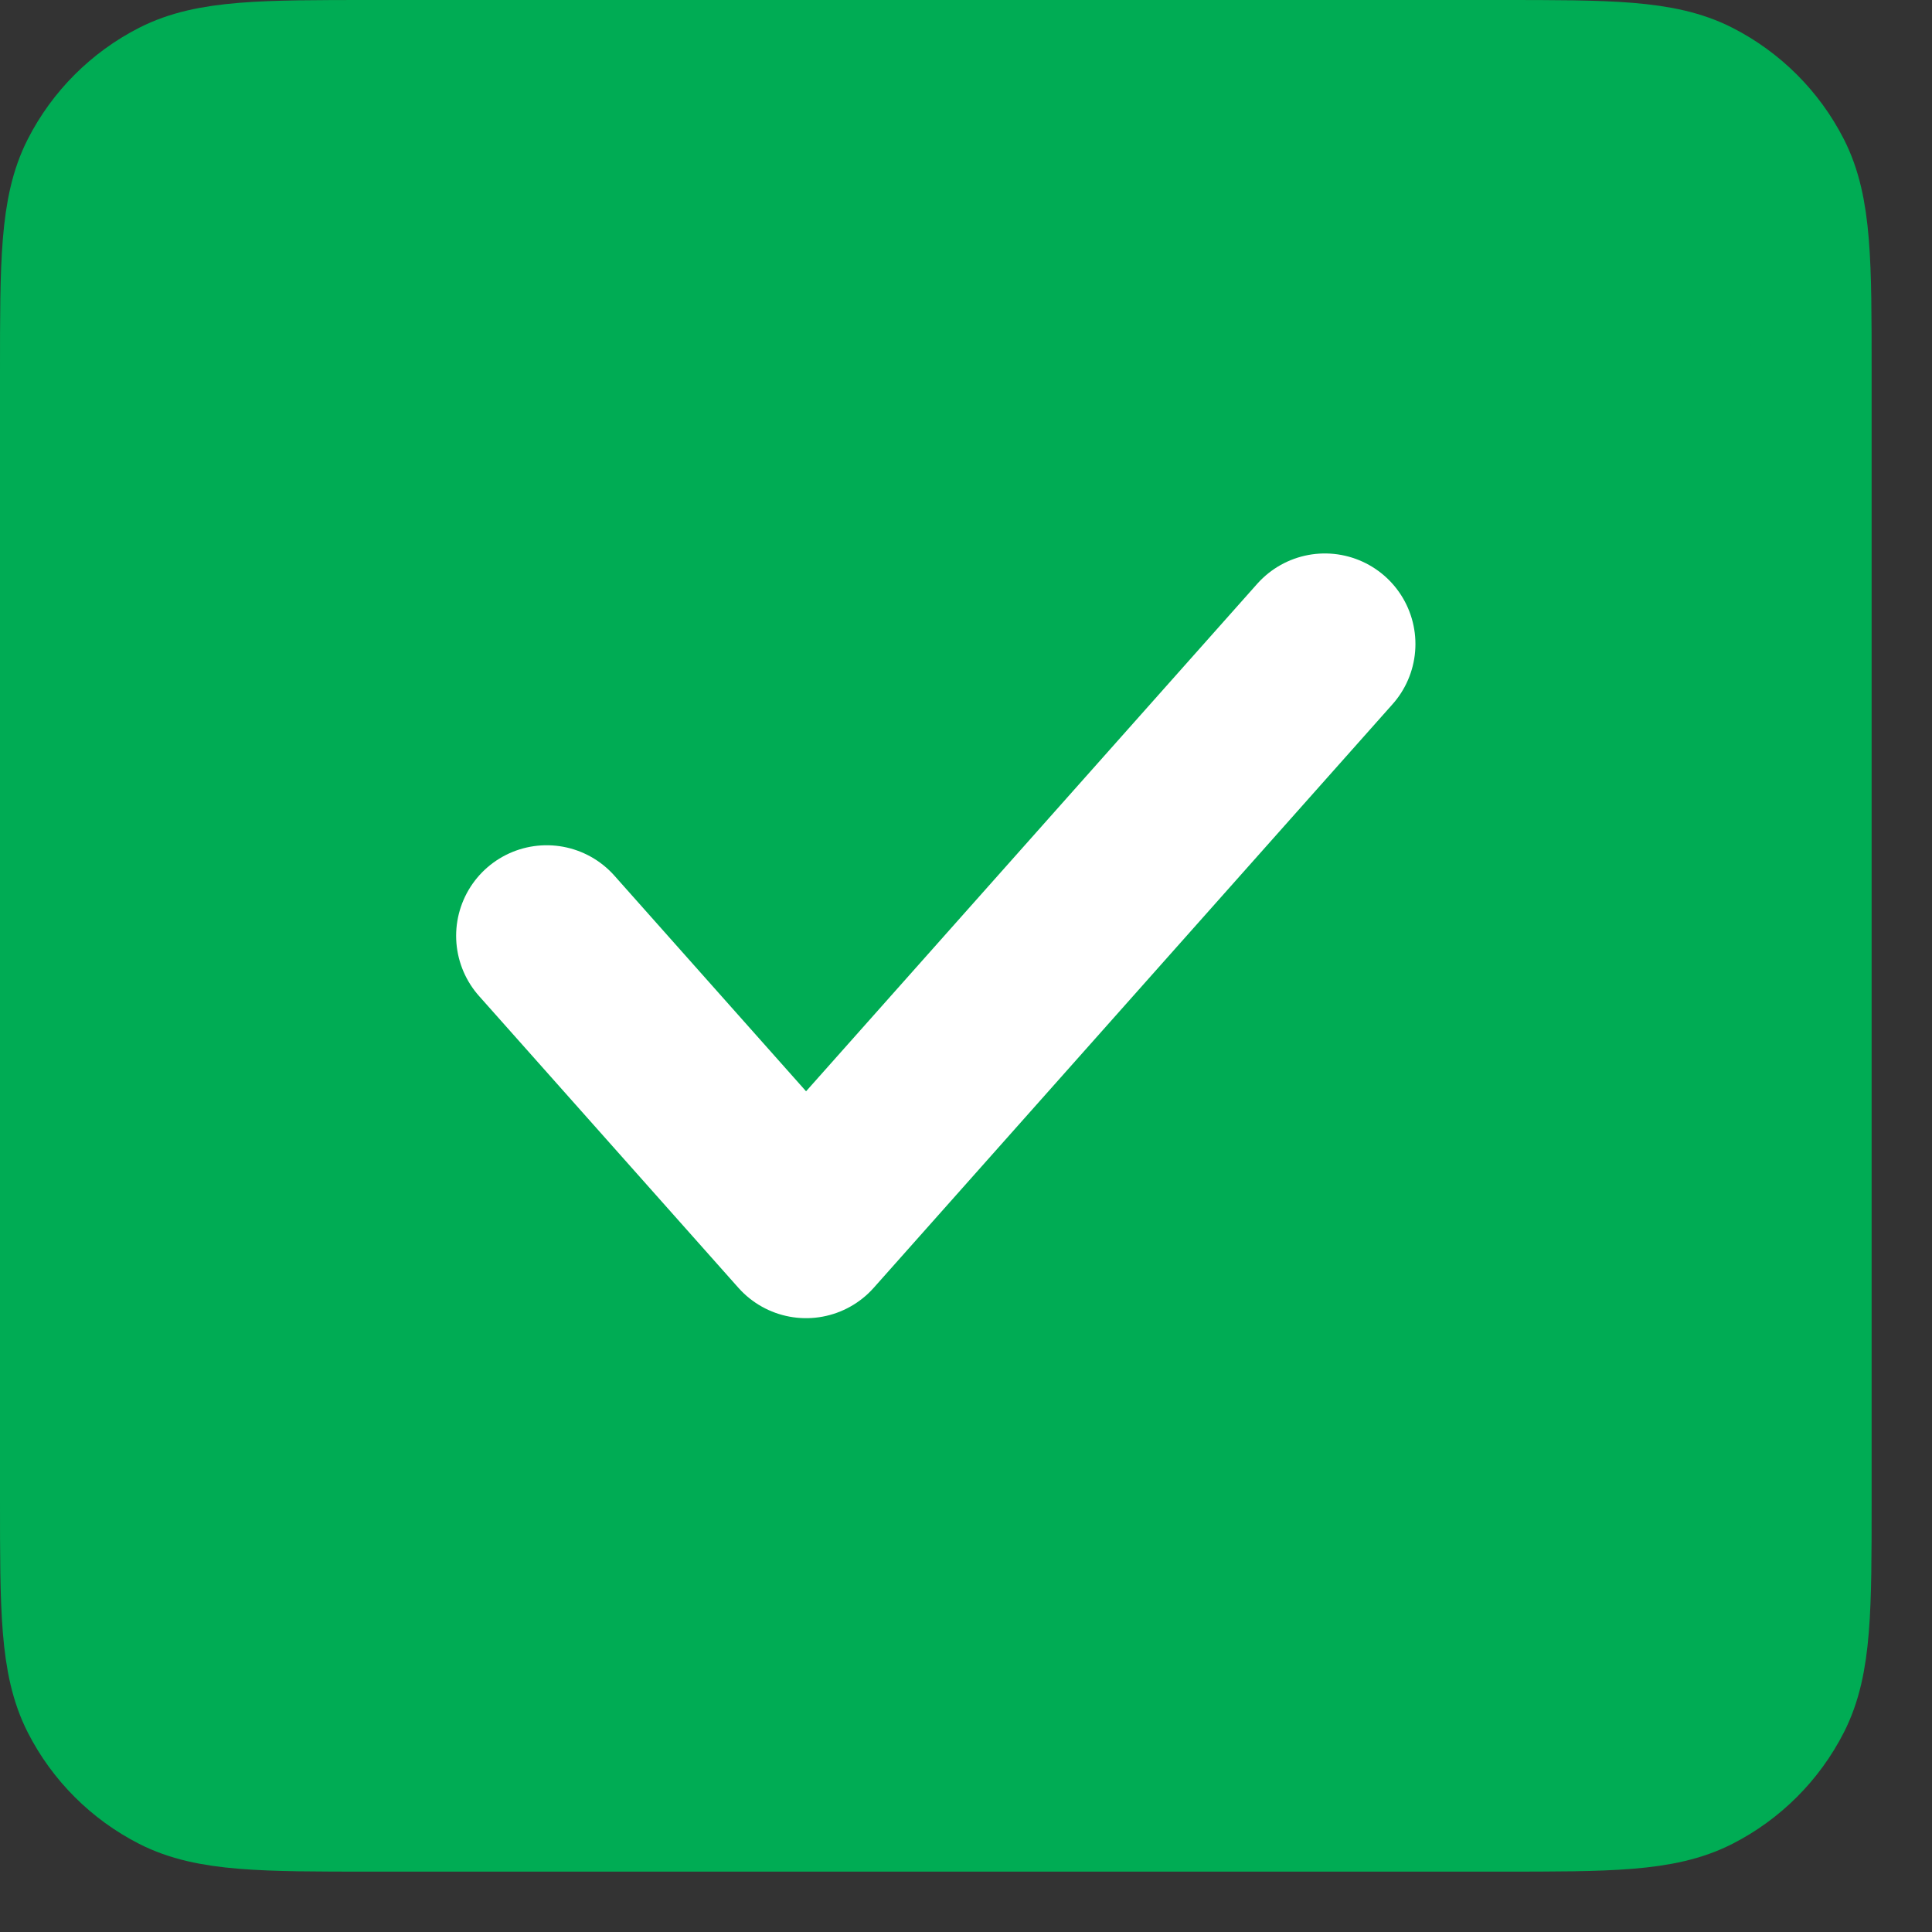
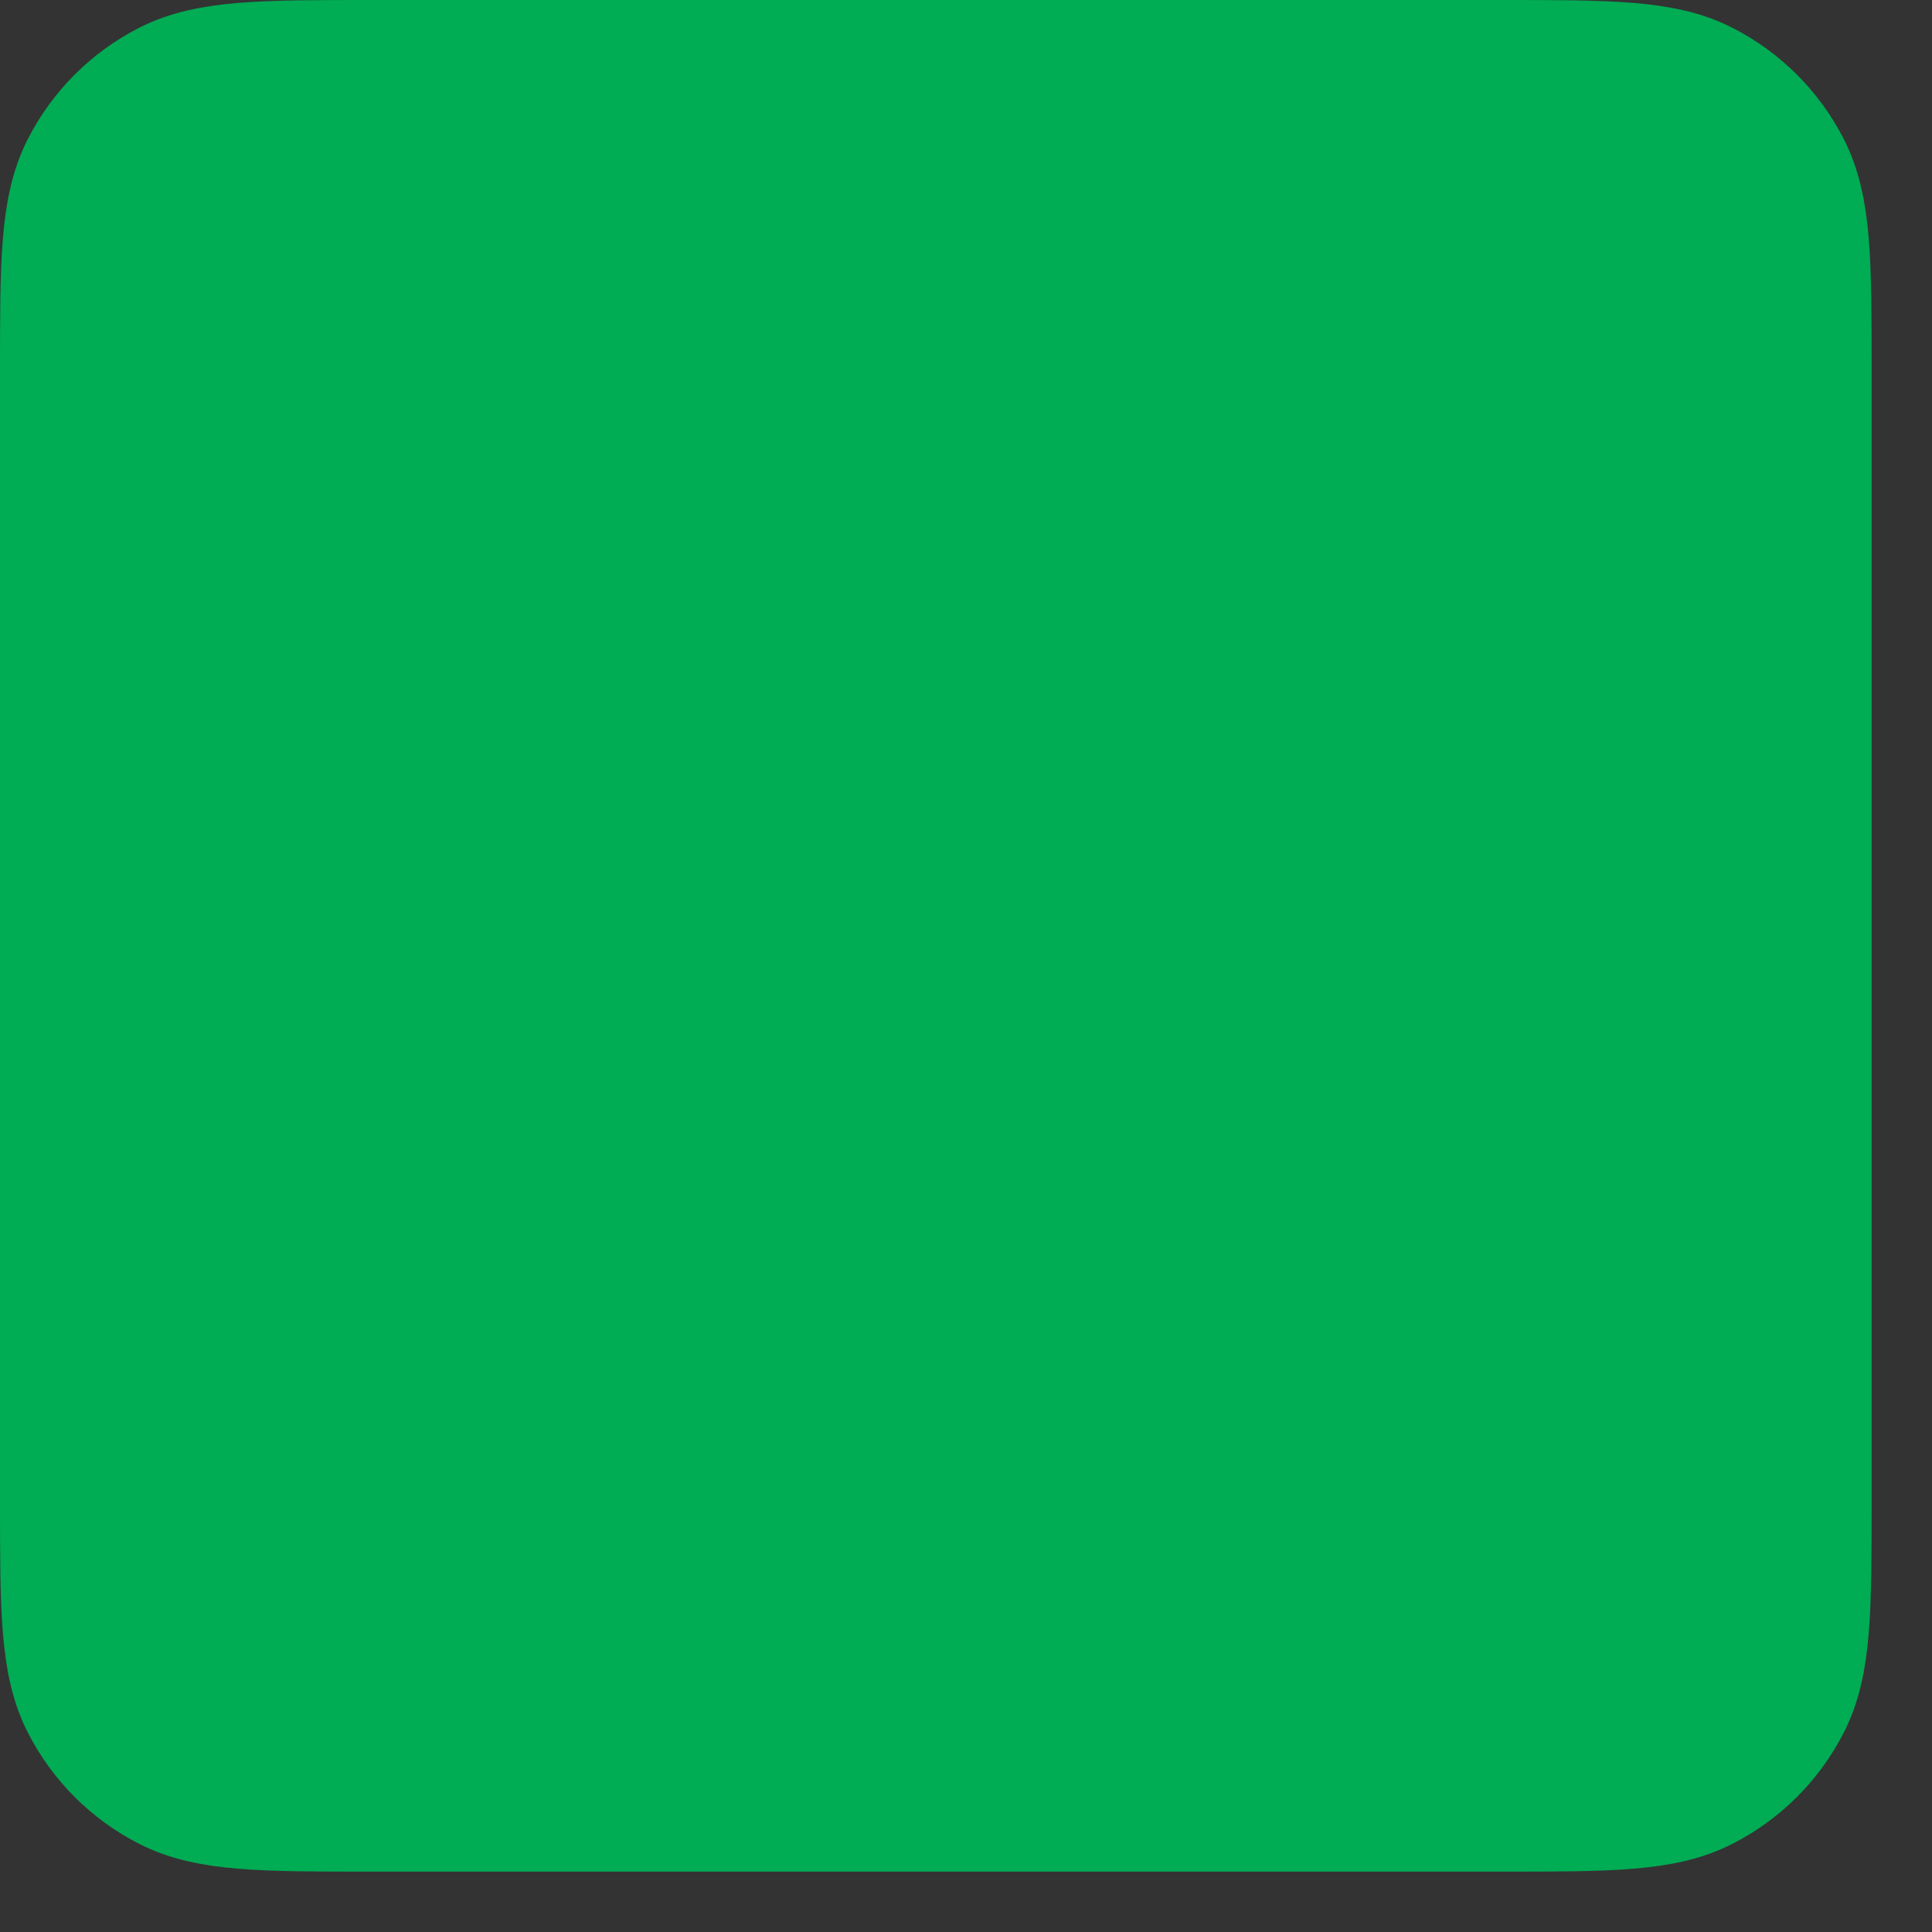
<svg xmlns="http://www.w3.org/2000/svg" width="32" height="32" viewBox="0 0 32 32" fill="none">
  <rect x="0" y="0" width="32" height="32" fill="#333333" stroke="none" />
  <path d="M1 6.156V24.845C1 26.649 1 27.551 1.351 28.241C1.66 28.847 2.153 29.34 2.759 29.649C3.448 30 4.349 30 6.151 30H24.849C26.651 30 27.551 30 28.24 29.649C28.846 29.34 29.34 28.847 29.649 28.241C30 27.552 30 26.651 30 24.85V6.151C30 4.349 30 3.448 29.649 2.759C29.34 2.153 28.846 1.66 28.24 1.351C27.55 1 26.649 1 24.845 1H6.156C4.351 1 3.448 1 2.759 1.351C2.153 1.66 1.66 2.153 1.351 2.759C1 3.448 1 4.351 1 6.156Z" fill="#00AC54" stroke="#00AC54" stroke-width="2" stroke-linecap="round" stroke-linejoin="round" />
-   <path d="M21.944 10.667L13.351 20.333L9.055 15.5" stroke="white" stroke-width="3" stroke-linecap="round" stroke-linejoin="round" />
</svg>